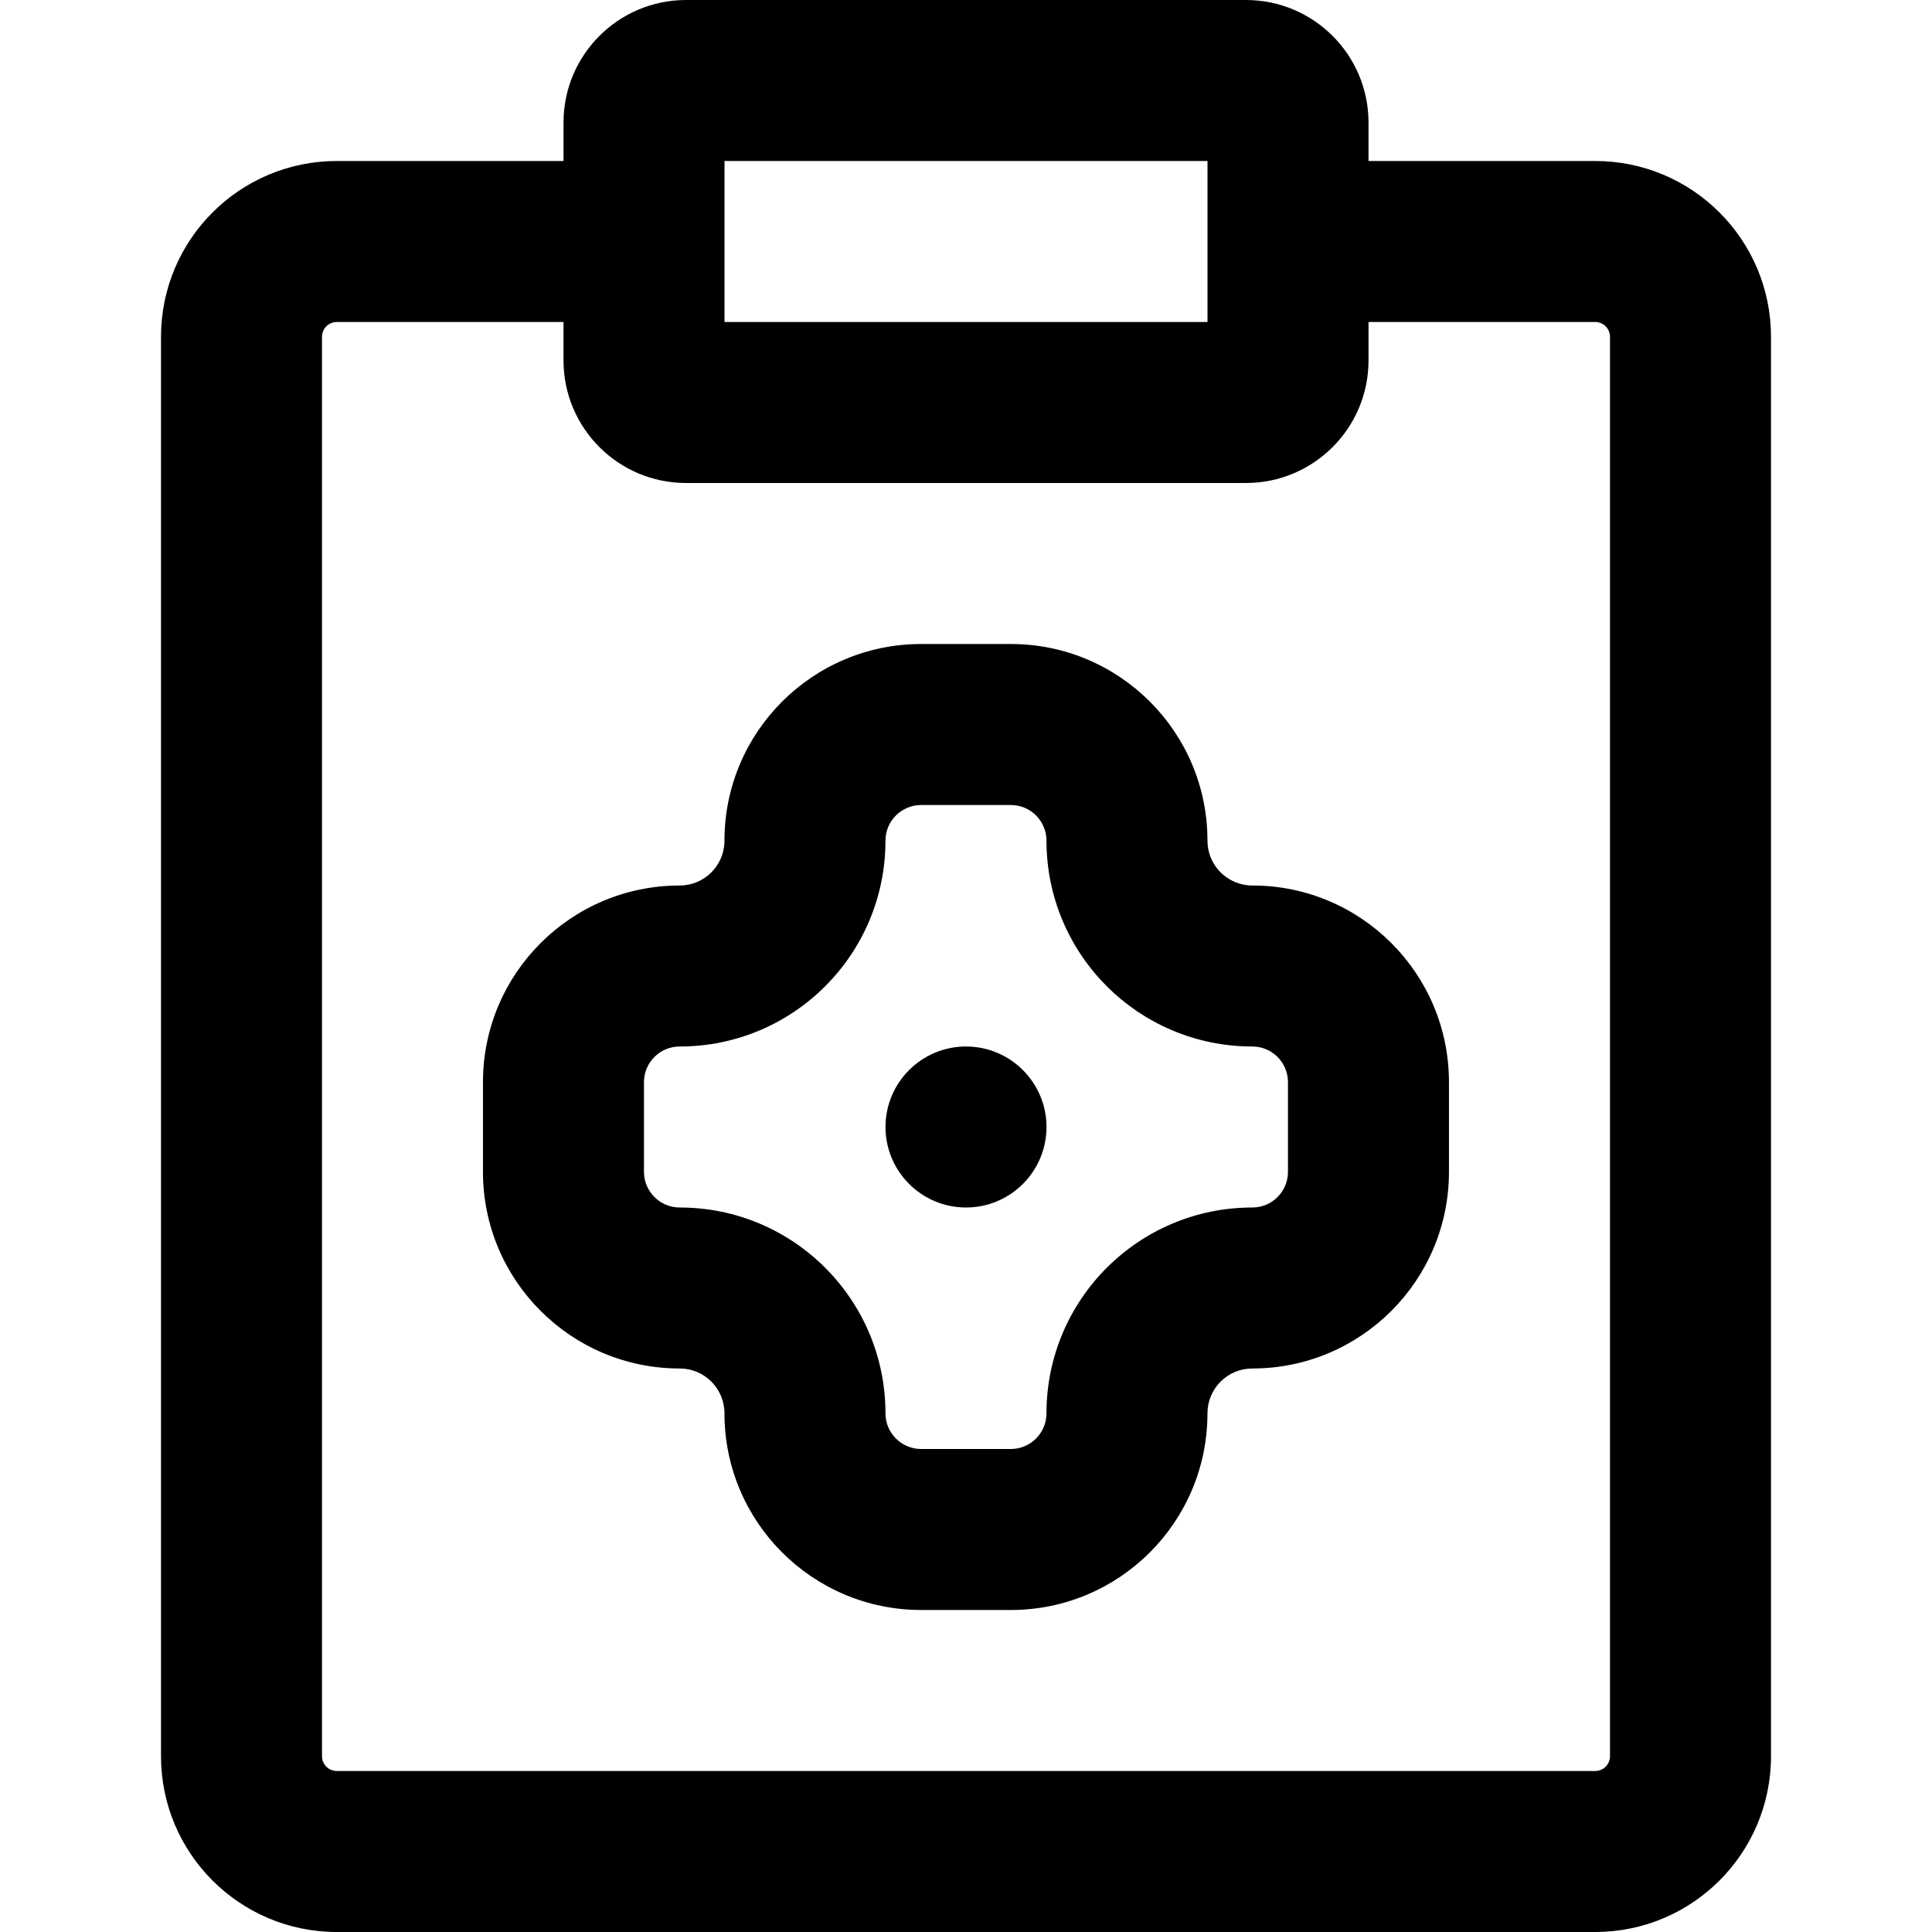
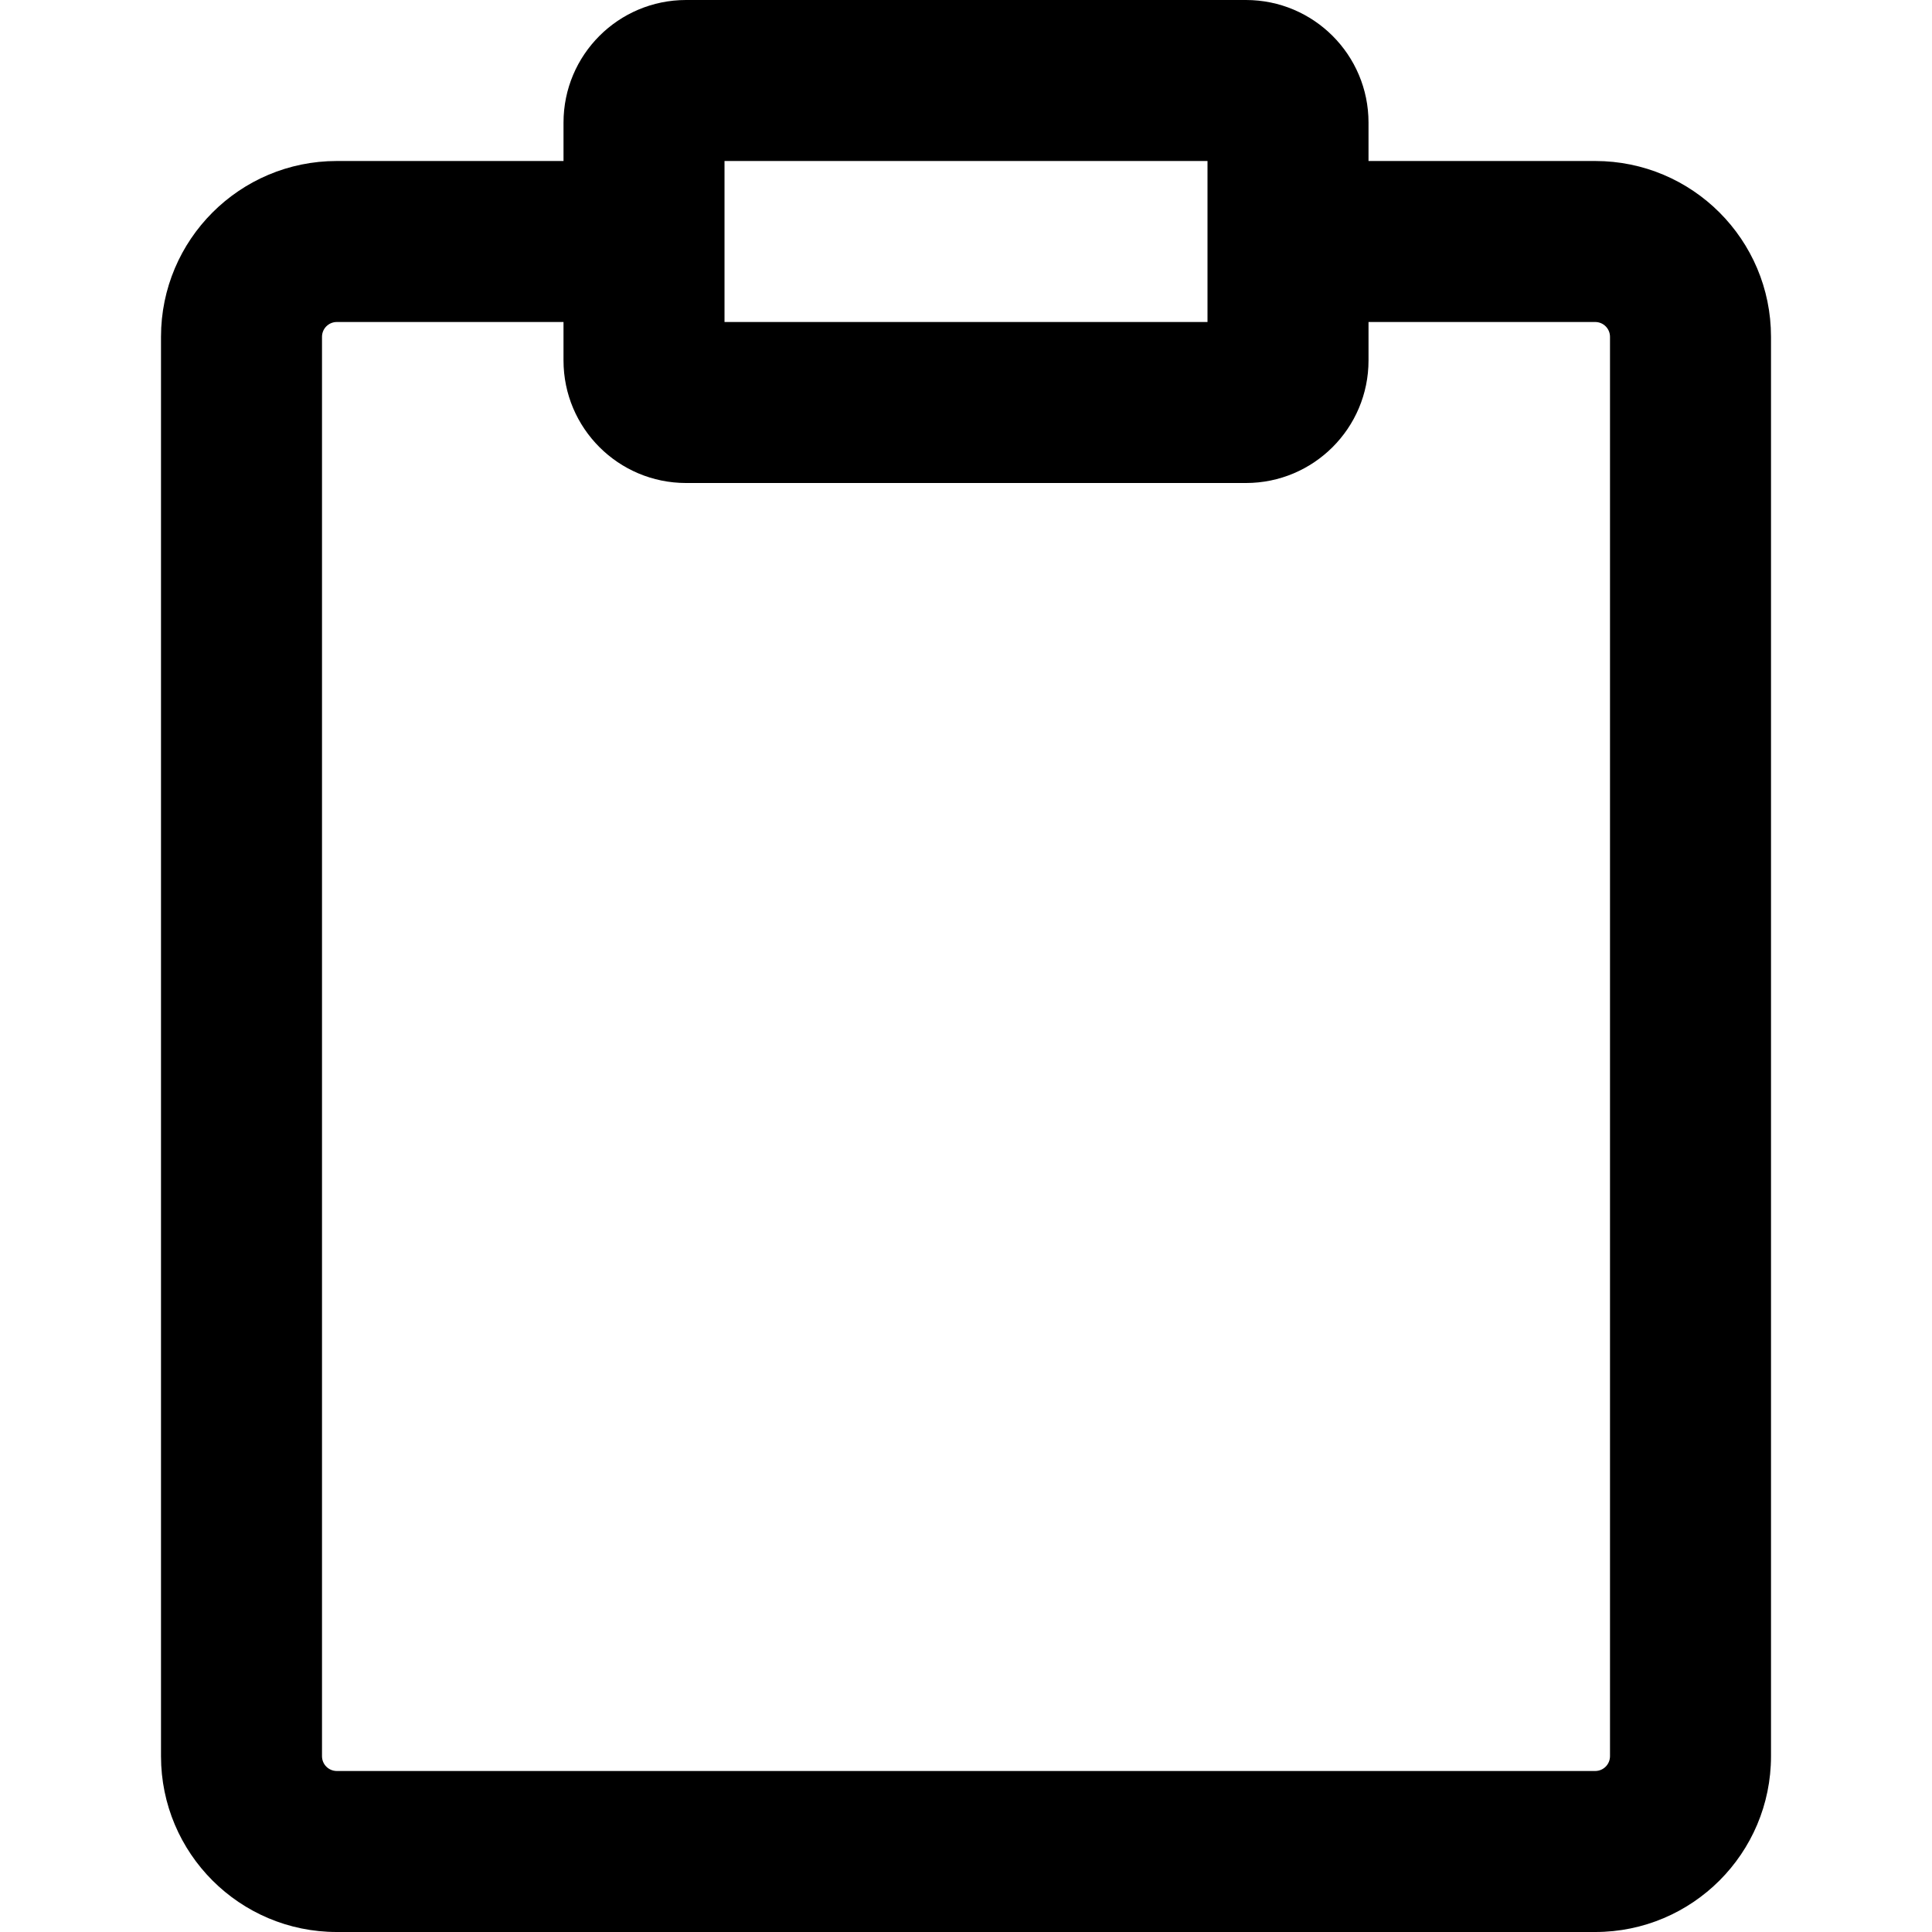
<svg xmlns="http://www.w3.org/2000/svg" fill="#000000" height="800px" width="800px" version="1.1" id="Layer_1" viewBox="0 0 512 512" xml:space="preserve">
  <g>
    <g>
      <g>
        <path d="M422.741,42.667h-60.07V32.491C362.671,14.543,348.128,0,330.18,0H181.828c-17.947,0-32.491,14.543-32.491,32.491v10.176     H89.259c-25.734,0-46.592,20.858-46.592,46.592v376.149c0,25.734,20.858,46.592,46.592,46.592h333.483     c25.734,0,46.592-20.858,46.592-46.592V89.259C469.333,63.525,448.475,42.667,422.741,42.667z M192.004,42.667H320v42.667     H192.004V42.667z M426.667,465.408c0,2.17-1.755,3.925-3.925,3.925H89.259c-2.17,0-3.925-1.755-3.925-3.925V89.259     c0-2.17,1.755-3.925,3.925-3.925h60.075v10.176c0,17.947,14.543,32.491,32.491,32.491h0.004h148.348h0.004     c17.947,0,32.491-14.543,32.491-32.491V85.333h60.07c2.17,0,3.925,1.755,3.925,3.925V465.408z" />
-         <path d="M256,277.333c-11.776,0-21.333,9.557-21.333,21.333S244.224,320,256,320c11.776,0,21.333-9.557,21.333-21.333     S267.776,277.333,256,277.333z" />
-         <path d="M331.874,234.667c-6.565,0-11.883-5.318-11.883-11.883c0-28.785-23.333-52.117-52.117-52.117H244.13     c-28.784,0-52.139,23.332-52.139,52.117c0,6.573-5.305,11.883-11.861,11.883c-28.784,0-52.139,23.332-52.139,52.117v23.765     c0,28.785,23.354,52.117,52.139,52.117c6.556,0,11.861,5.31,11.861,11.883c0,28.785,23.354,52.117,52.139,52.117h23.744     c28.785,0,52.117-23.333,52.117-52.117c0-6.565,5.318-11.883,11.883-11.883c28.785,0,52.117-23.333,52.117-52.117v-23.765     C383.991,257.999,360.659,234.667,331.874,234.667z M341.325,310.549c0,5.221-4.23,9.451-9.451,9.451     c-30.129,0-54.549,24.421-54.549,54.549c0,5.221-4.23,9.451-9.451,9.451H244.13c-5.229,0-9.472-4.239-9.472-9.451     c0-30.129-24.399-54.549-54.528-54.549c-5.229,0-9.472-4.239-9.472-9.451v-23.765c0-5.212,4.243-9.451,9.472-9.451     c30.129,0,54.528-24.421,54.528-54.549c0-5.212,4.243-9.451,9.472-9.451h23.744c5.221,0,9.451,4.23,9.451,9.451     c0,30.129,24.421,54.549,54.549,54.549c5.221,0,9.451,4.23,9.451,9.451V310.549z" />
      </g>
    </g>
  </g>
</svg>